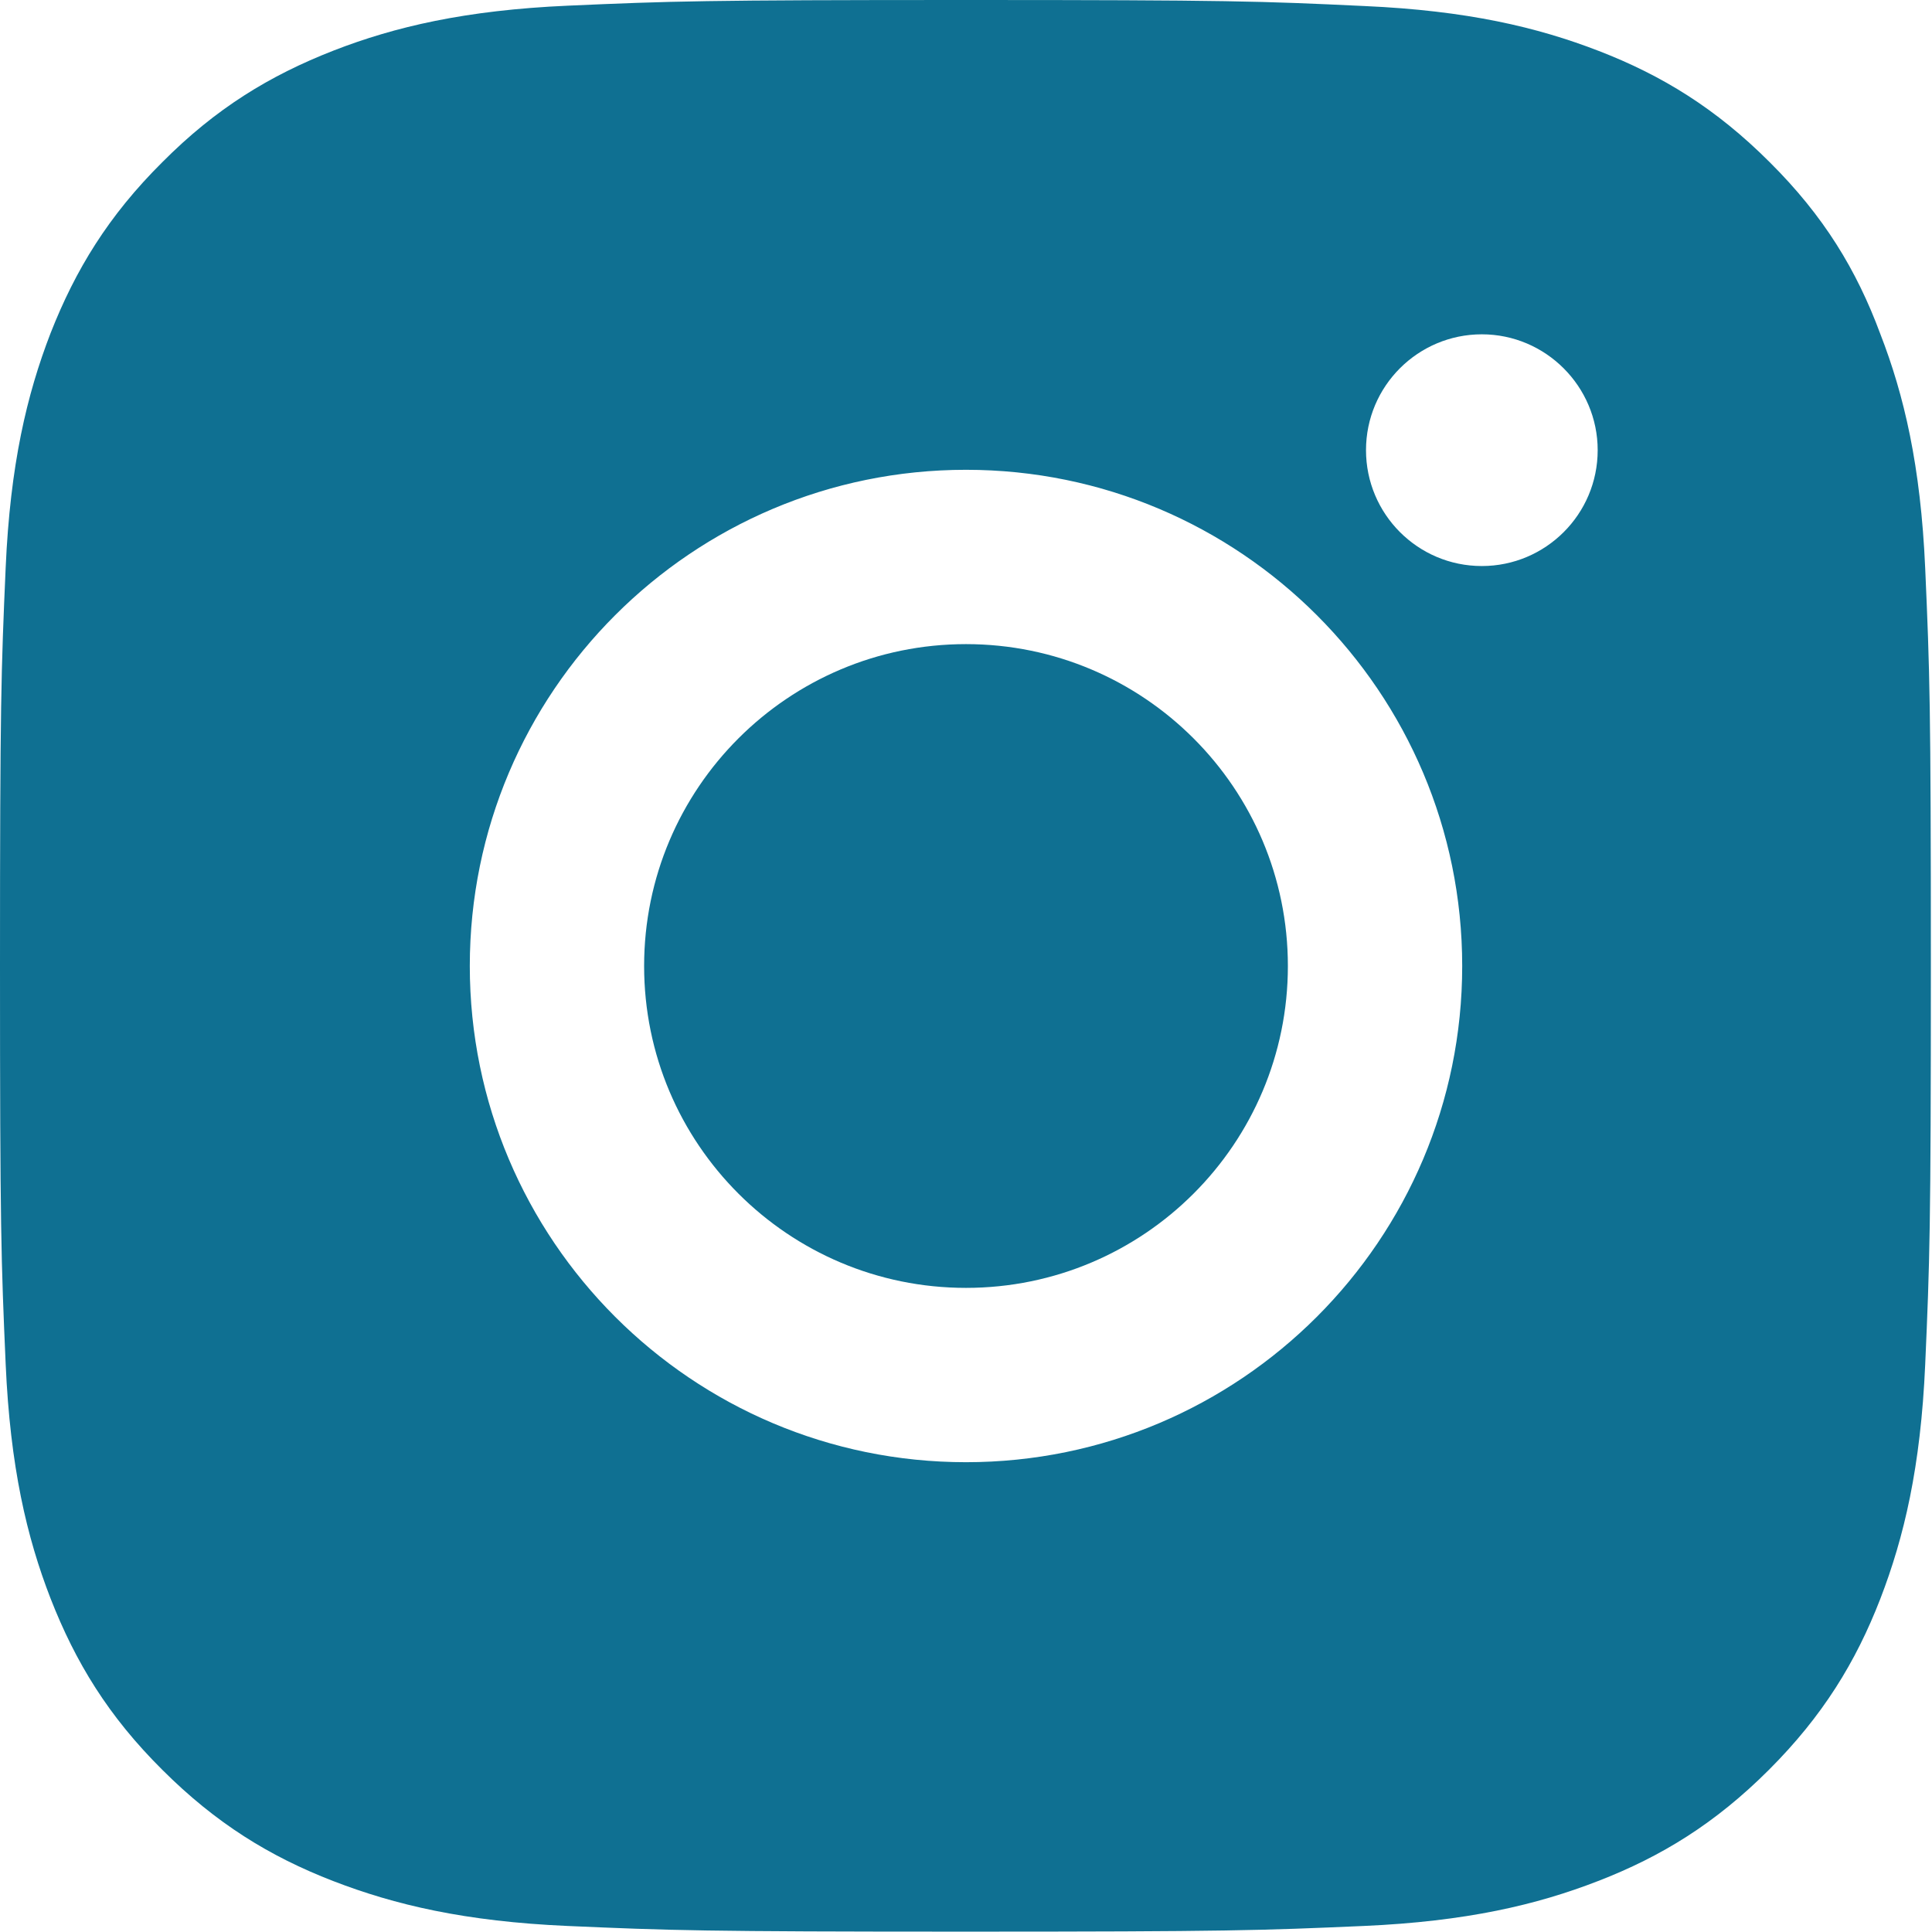
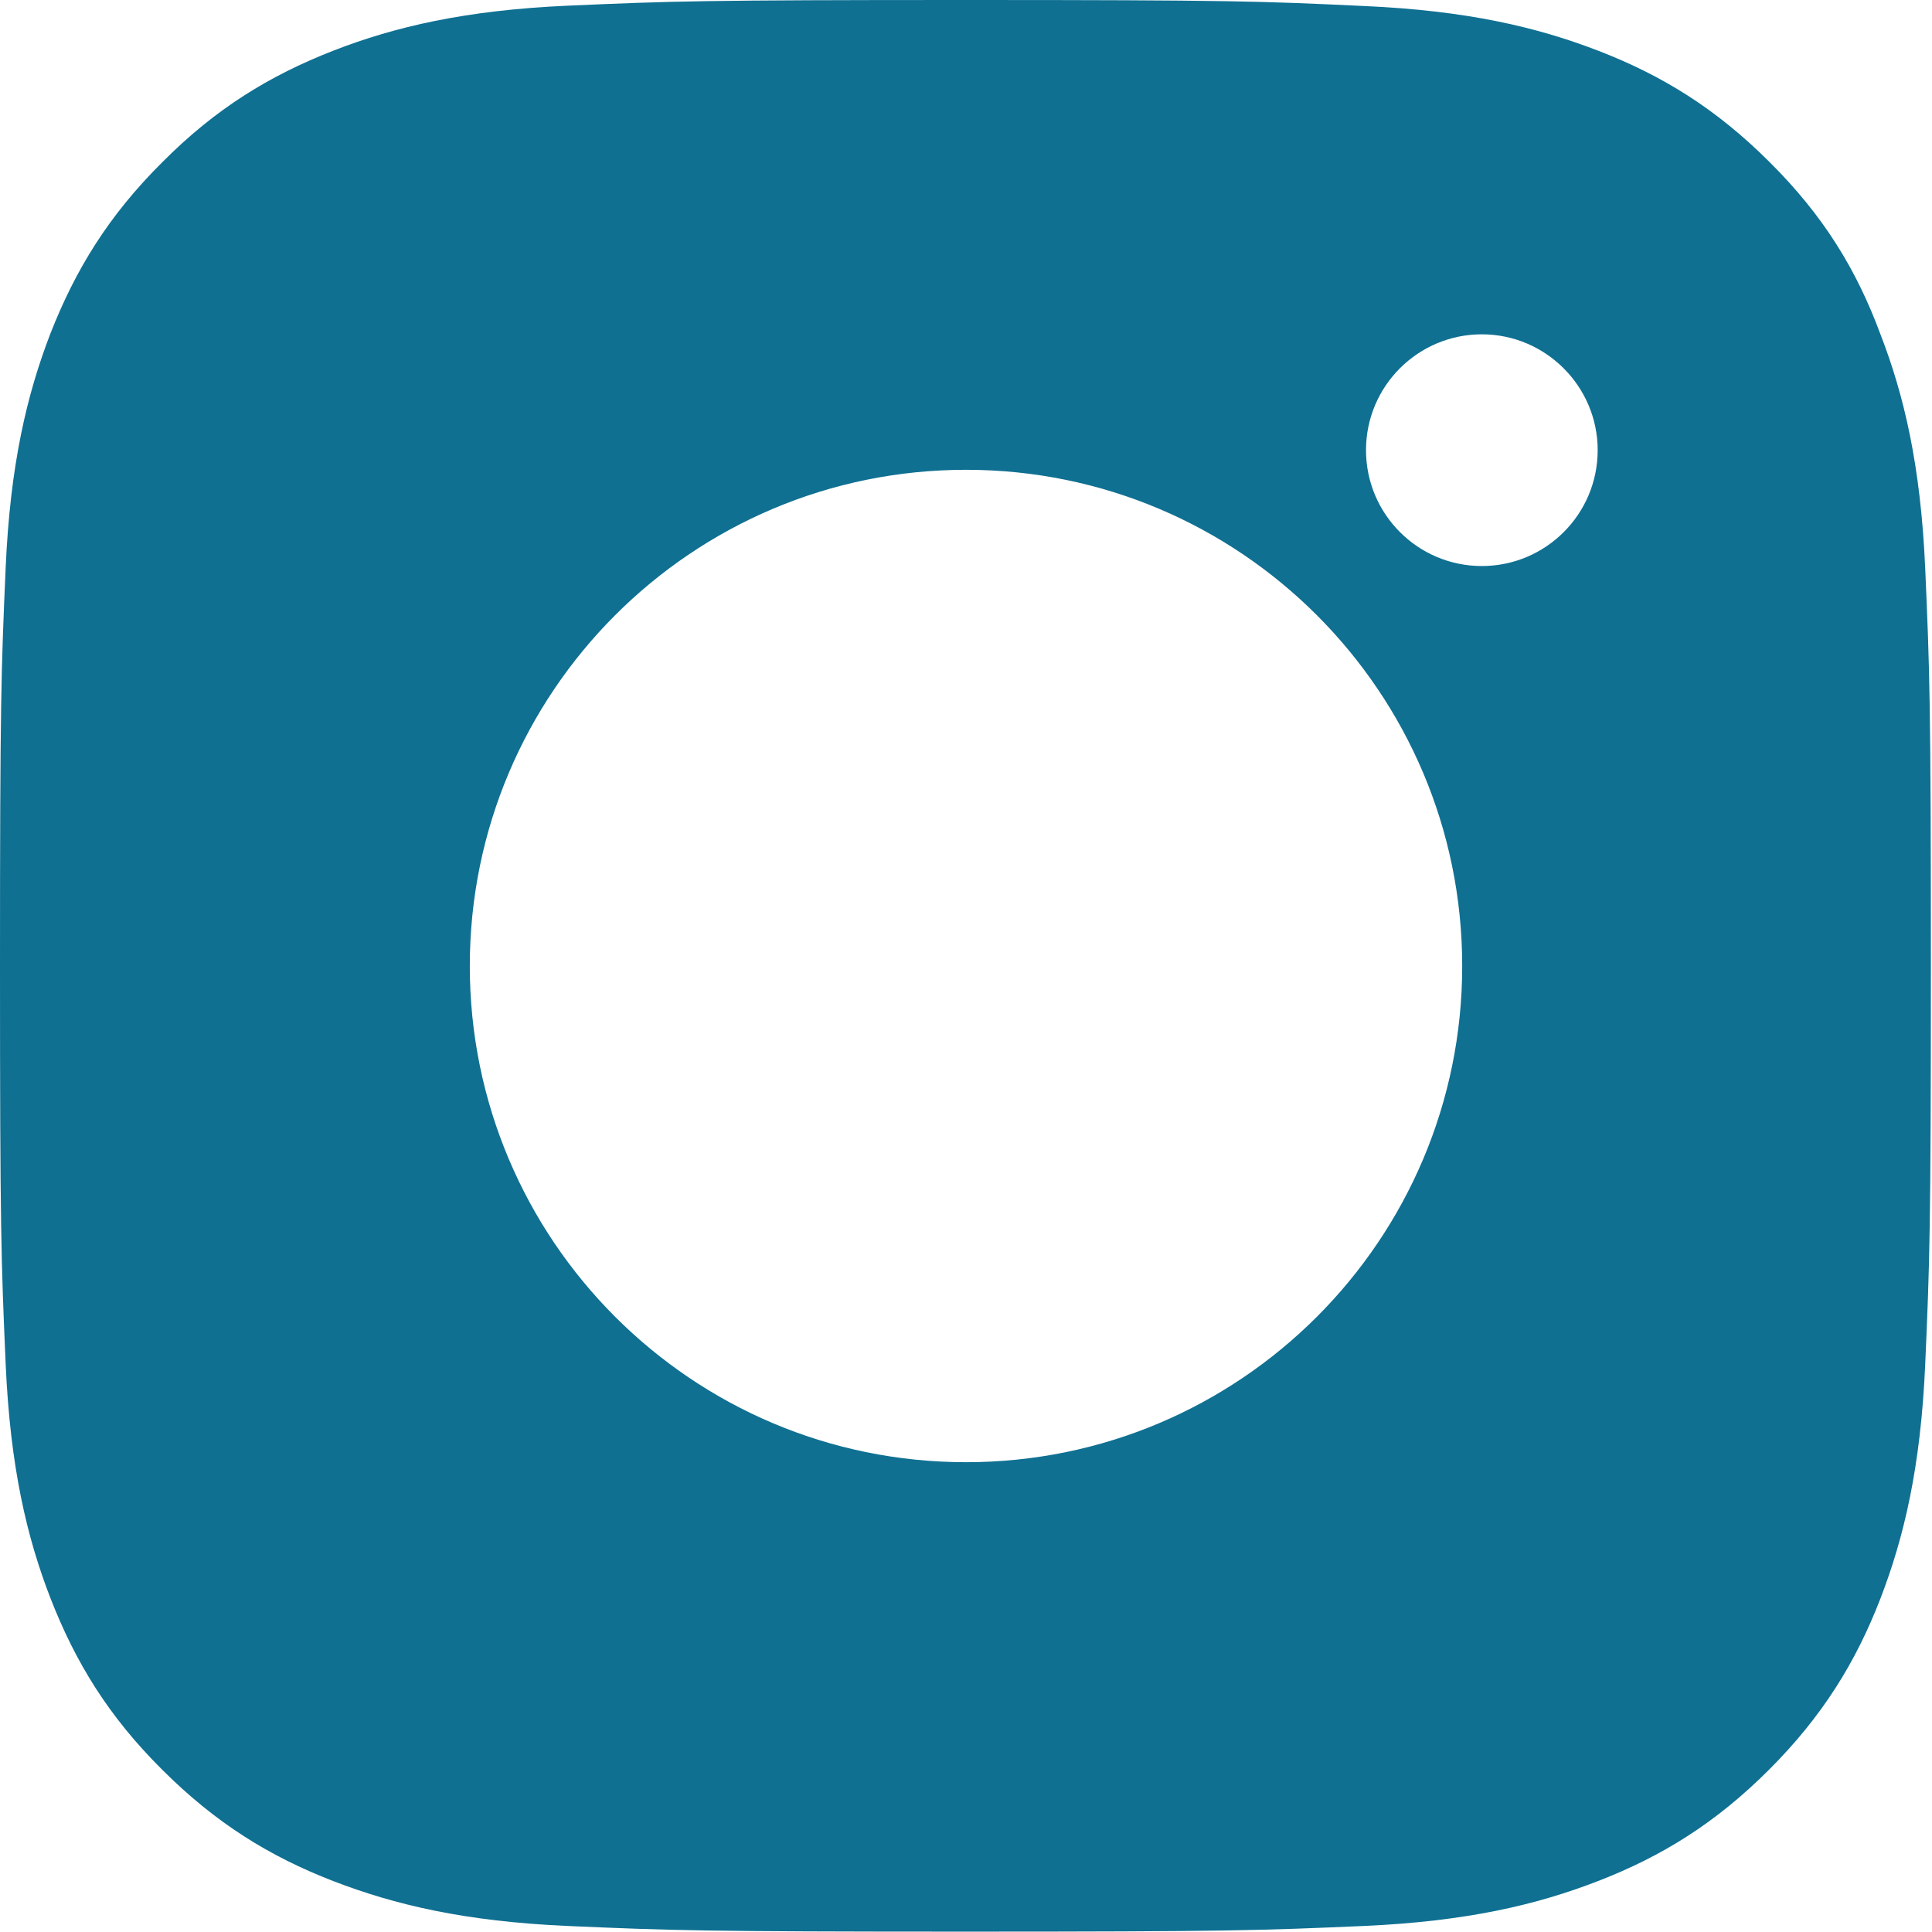
<svg xmlns="http://www.w3.org/2000/svg" width="48" height="48" viewBox="0 0 48 48" fill="none">
-   <path d="M24 31.997C19.584 31.997 16.003 28.416 16.003 24C16.003 19.585 19.584 16.003 24 16.003C28.416 16.003 31.997 19.585 31.997 24C31.997 28.416 28.416 31.997 24 31.997Z" fill="#0F7092" />
  <path fill-rule="evenodd" clip-rule="evenodd" d="M24 0C17.484 0 16.669 0.028 14.109 0.141C11.559 0.253 9.806 0.666 8.288 1.256C6.703 1.875 5.363 2.691 4.031 4.031C2.691 5.363 1.875 6.703 1.256 8.278C0.666 9.806 0.253 11.55 0.141 14.1C0.028 16.669 0 17.484 0 24C0 30.516 0.028 31.331 0.141 33.891C0.253 36.441 0.666 38.194 1.256 39.713C1.875 41.297 2.691 42.638 4.031 43.969C5.363 45.3 6.703 46.125 8.278 46.734C9.806 47.325 11.55 47.738 14.1 47.85C16.659 47.962 17.475 47.991 23.991 47.991C30.506 47.991 31.322 47.962 33.881 47.85C36.431 47.738 38.184 47.325 39.703 46.734C41.278 46.125 42.619 45.3 43.95 43.969C45.281 42.638 46.106 41.297 46.716 39.722C47.306 38.194 47.719 36.45 47.831 33.9C47.944 31.341 47.972 30.525 47.972 24.009C47.972 17.494 47.944 16.678 47.831 14.119C47.719 11.569 47.306 9.816 46.716 8.297C46.125 6.703 45.309 5.363 43.969 4.031C42.638 2.7 41.297 1.875 39.722 1.266C38.194 0.675 36.45 0.263 33.9 0.15C31.331 0.028 30.516 0 24 0ZM24 11.672C17.194 11.672 11.672 17.194 11.672 24C11.672 30.806 17.194 36.328 24 36.328C30.806 36.328 36.328 30.806 36.328 24C36.328 17.194 30.806 11.672 24 11.672ZM36.816 14.063C38.4 14.063 39.694 12.778 39.694 11.184C39.694 9.6 38.4 8.306 36.816 8.306C35.231 8.306 33.938 9.591 33.938 11.184C33.938 12.769 35.222 14.063 36.816 14.063Z" fill="#0F7092" />
</svg>